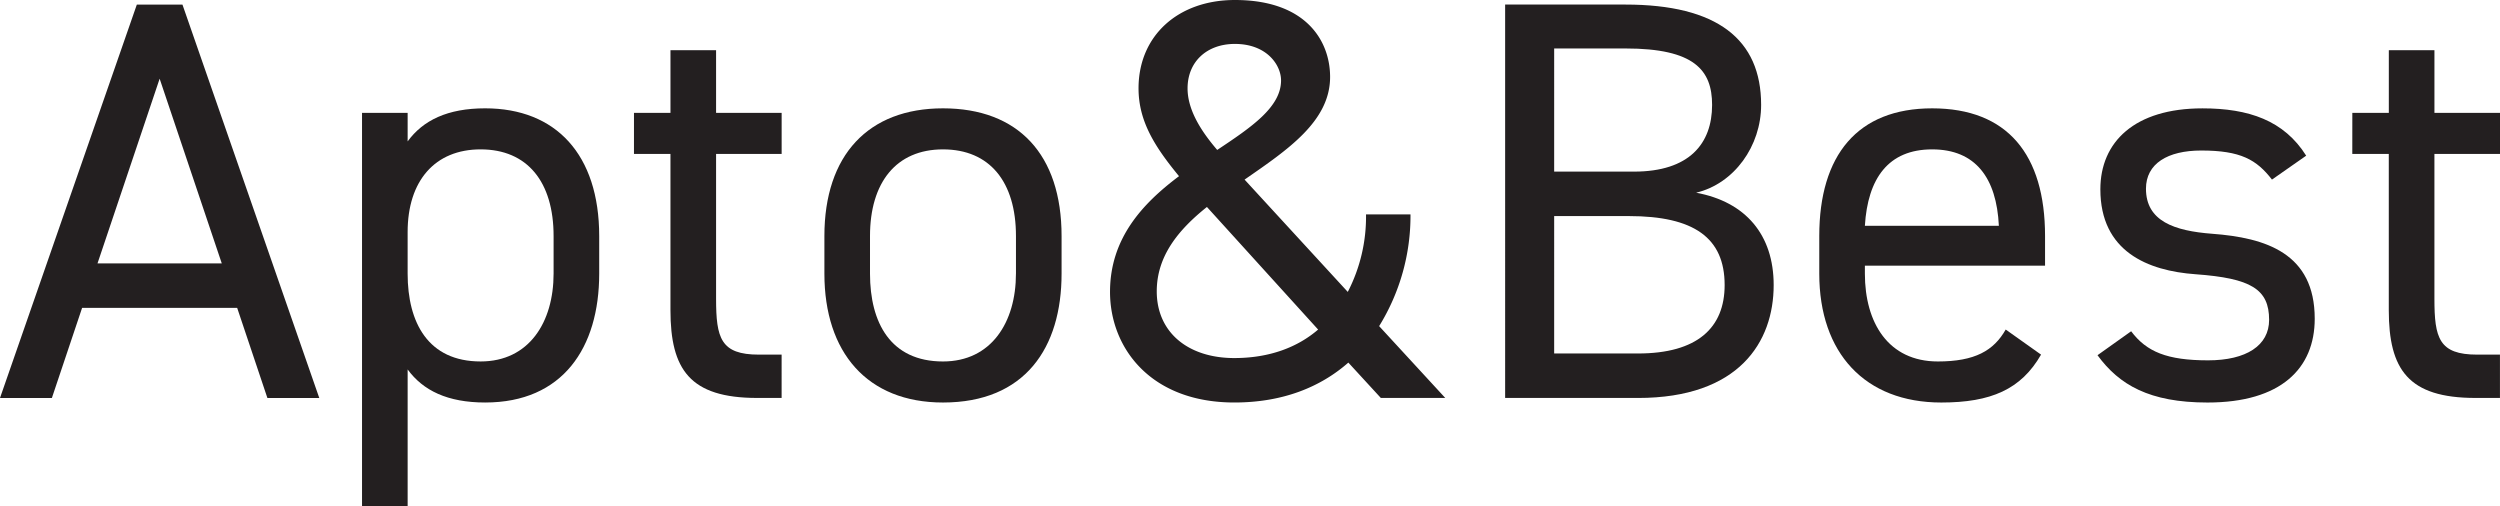
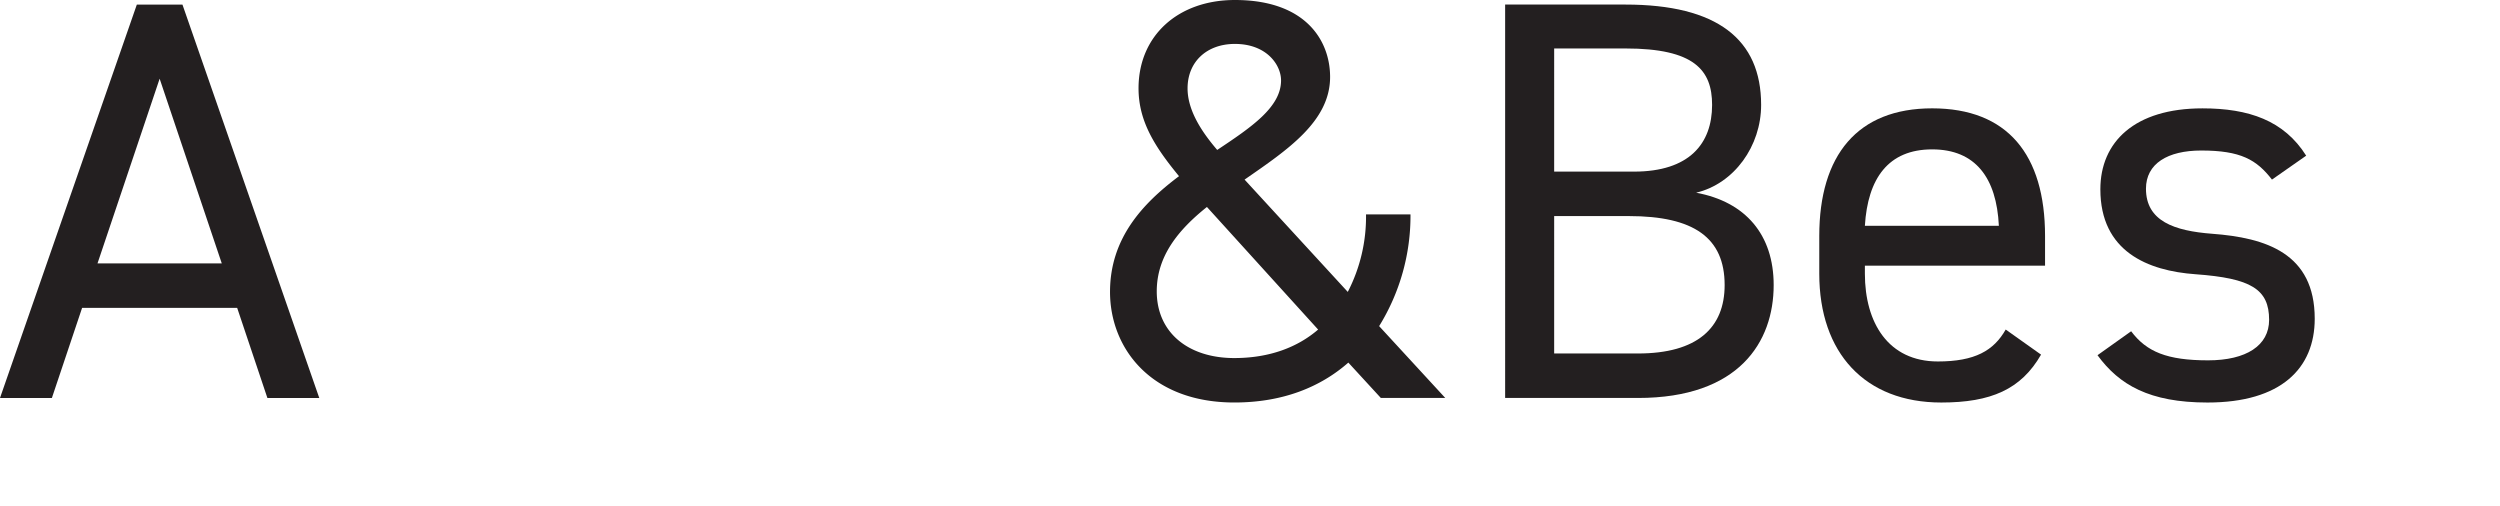
<svg xmlns="http://www.w3.org/2000/svg" id="Group_128" data-name="Group 128" width="417" height="84.448" viewBox="0 0 417 84.448">
  <path id="Path_33" data-name="Path 33" d="M846.191,880.5l22.824-65.619h7.608L899.446,880.5h-8.654l-5.04-15.026H859.885L854.845,880.5Zm16.262-22.444h20.732l-10.366-30.812Z" transform="translate(-846.191 -814.117)" fill="#231f20" />
-   <path id="Path_34" data-name="Path 34" d="M1122.427,888.166c11.792,0,19.02,7.7,19.02,21.3v6.277c0,12.363-6.086,21.492-19.02,21.492-6.276,0-10.366-2-12.933-5.516v22.823h-7.608V888.927h7.608v4.755C1112.062,890.163,1116.151,888.166,1122.427,888.166Zm11.412,27.578v-6.277c0-9.034-4.375-14.455-12.173-14.455-7.608,0-12.173,5.231-12.173,13.789v6.942c0,8.179,3.424,14.645,12.173,14.645C1129.75,930.39,1133.839,923.828,1133.839,915.745Z" transform="translate(-1041.5 -870.097)" fill="#231f20" />
-   <path id="Path_35" data-name="Path 35" d="M1293.961,857.553h6.086V847.092h7.608v10.461h10.936V864.4h-10.936v24.155c0,6.562.761,9.32,7.132,9.32h3.8V905.1H1314.5c-11.222,0-14.455-4.755-14.455-14.646V864.4h-6.086Z" transform="translate(-1188.213 -838.723)" fill="#231f20" />
-   <path id="Path_36" data-name="Path 36" d="M1468.011,915.745c0,12.363-6.086,21.492-19.781,21.492-12.648,0-19.781-8.369-19.781-21.492v-6.277c0-13.5,7.323-21.3,19.781-21.3,12.553,0,19.781,7.7,19.781,21.3Zm-7.608,0v-6.277c0-9.034-4.375-14.455-12.173-14.455s-12.173,5.516-12.173,14.455v6.277c0,8.179,3.424,14.645,12.173,14.645C1456.314,930.39,1460.4,923.828,1460.4,915.745Z" transform="translate(-1290.94 -870.097)" fill="#231f20" />
  <path id="Path_37" data-name="Path 37" d="M1641.693,841.042c-3.994-4.85-6.752-9.129-6.752-14.645,0-8.844,6.657-14.741,16.072-14.741,11.887,0,15.881,6.847,15.881,12.839,0,7.418-7.132,12.173-14.265,17.118l17.213,18.734a27.29,27.29,0,0,0,3.043-12.933h7.418a34.962,34.962,0,0,1-5.23,18.639l11.031,11.983h-10.746l-5.421-5.9c-4.66,4.089-10.937,6.657-19.02,6.657-13.98,0-20.732-9.13-20.732-18.449C1630.186,851.408,1635.607,845.607,1641.693,841.042Zm23.2,25.582-18.544-20.446c-4.755,3.8-8.369,8.179-8.369,14.075,0,6.847,5.23,11.127,12.933,11.127C1656.814,871.379,1661.474,869.571,1664.9,866.623Zm-16.832-29.956c5.706-3.8,10.651-7.132,10.651-11.6,0-2.568-2.378-6.086-7.7-6.086-4.66,0-7.893,2.948-7.893,7.418C1643.12,830.3,1645.783,834,1648.065,836.667Z" transform="translate(-1445.033 -811.656)" fill="#231f20" />
  <path id="Path_38" data-name="Path 38" d="M1929.307,814.878c15.311,0,22.634,5.8,22.634,16.738,0,6.847-4.47,13.123-10.842,14.645,8.274,1.522,12.934,7.037,12.934,15.406,0,9.51-5.8,18.83-22.634,18.83h-22.158V814.878Zm-11.888,27.864h13.314c9.225,0,13.029-4.66,13.029-11.126,0-5.8-2.948-9.415-14.455-9.415H1917.42Zm0,30.336H1931.4c9.891,0,14.455-4.279,14.455-11.412,0-7.893-5.135-11.507-15.976-11.507H1917.42Z" transform="translate(-1658.185 -814.117)" fill="#231f20" />
  <path id="Path_39" data-name="Path 39" d="M2168.107,929.249c-3.328,5.8-8.369,7.988-16.642,7.988-12.744,0-20.351-8.274-20.351-21.492v-6.277c0-13.5,6.372-21.3,18.83-21.3,12.553,0,18.83,7.7,18.83,21.3v4.945h-30.052v1.331c0,8.179,3.9,14.645,12.173,14.645,6.182,0,9.32-1.807,11.317-5.325Zm-29.386-21.493h22.349c-.38-7.988-3.9-12.743-11.126-12.743C2142.621,895.013,2139.2,899.863,2138.722,907.756Z" transform="translate(-1827.66 -870.097)" fill="#231f20" />
  <path id="Path_40" data-name="Path 40" d="M2356.718,900.053c-2.568-3.328-5.23-4.85-11.792-4.85-5.61,0-9.224,2.187-9.224,6.372,0,5.421,4.755,7.037,11.032,7.513,8.939.666,17.117,3.233,17.117,14.17,0,8.274-5.611,13.98-17.879,13.98-9.7,0-14.74-2.948-18.354-7.893l5.611-3.994c2.568,3.423,5.991,4.85,12.838,4.85,6.372,0,10.176-2.473,10.176-6.752,0-5.136-3.043-6.942-12.267-7.608-7.988-.571-15.882-3.8-15.882-14.17,0-7.893,5.706-13.5,17.023-13.5,7.7,0,13.6,2,17.308,7.893Z" transform="translate(-1977.755 -870.097)" fill="#231f20" />
-   <path id="Path_41" data-name="Path 41" d="M2507.608,857.553h6.087V847.092h7.608v10.461h10.936V864.4H2521.3v24.155c0,6.562.76,9.32,7.132,9.32h3.8V905.1h-4.089c-11.221,0-14.454-4.755-14.454-14.646V864.4h-6.087Z" transform="translate(-2115.239 -838.723)" fill="#231f20" />
</svg>